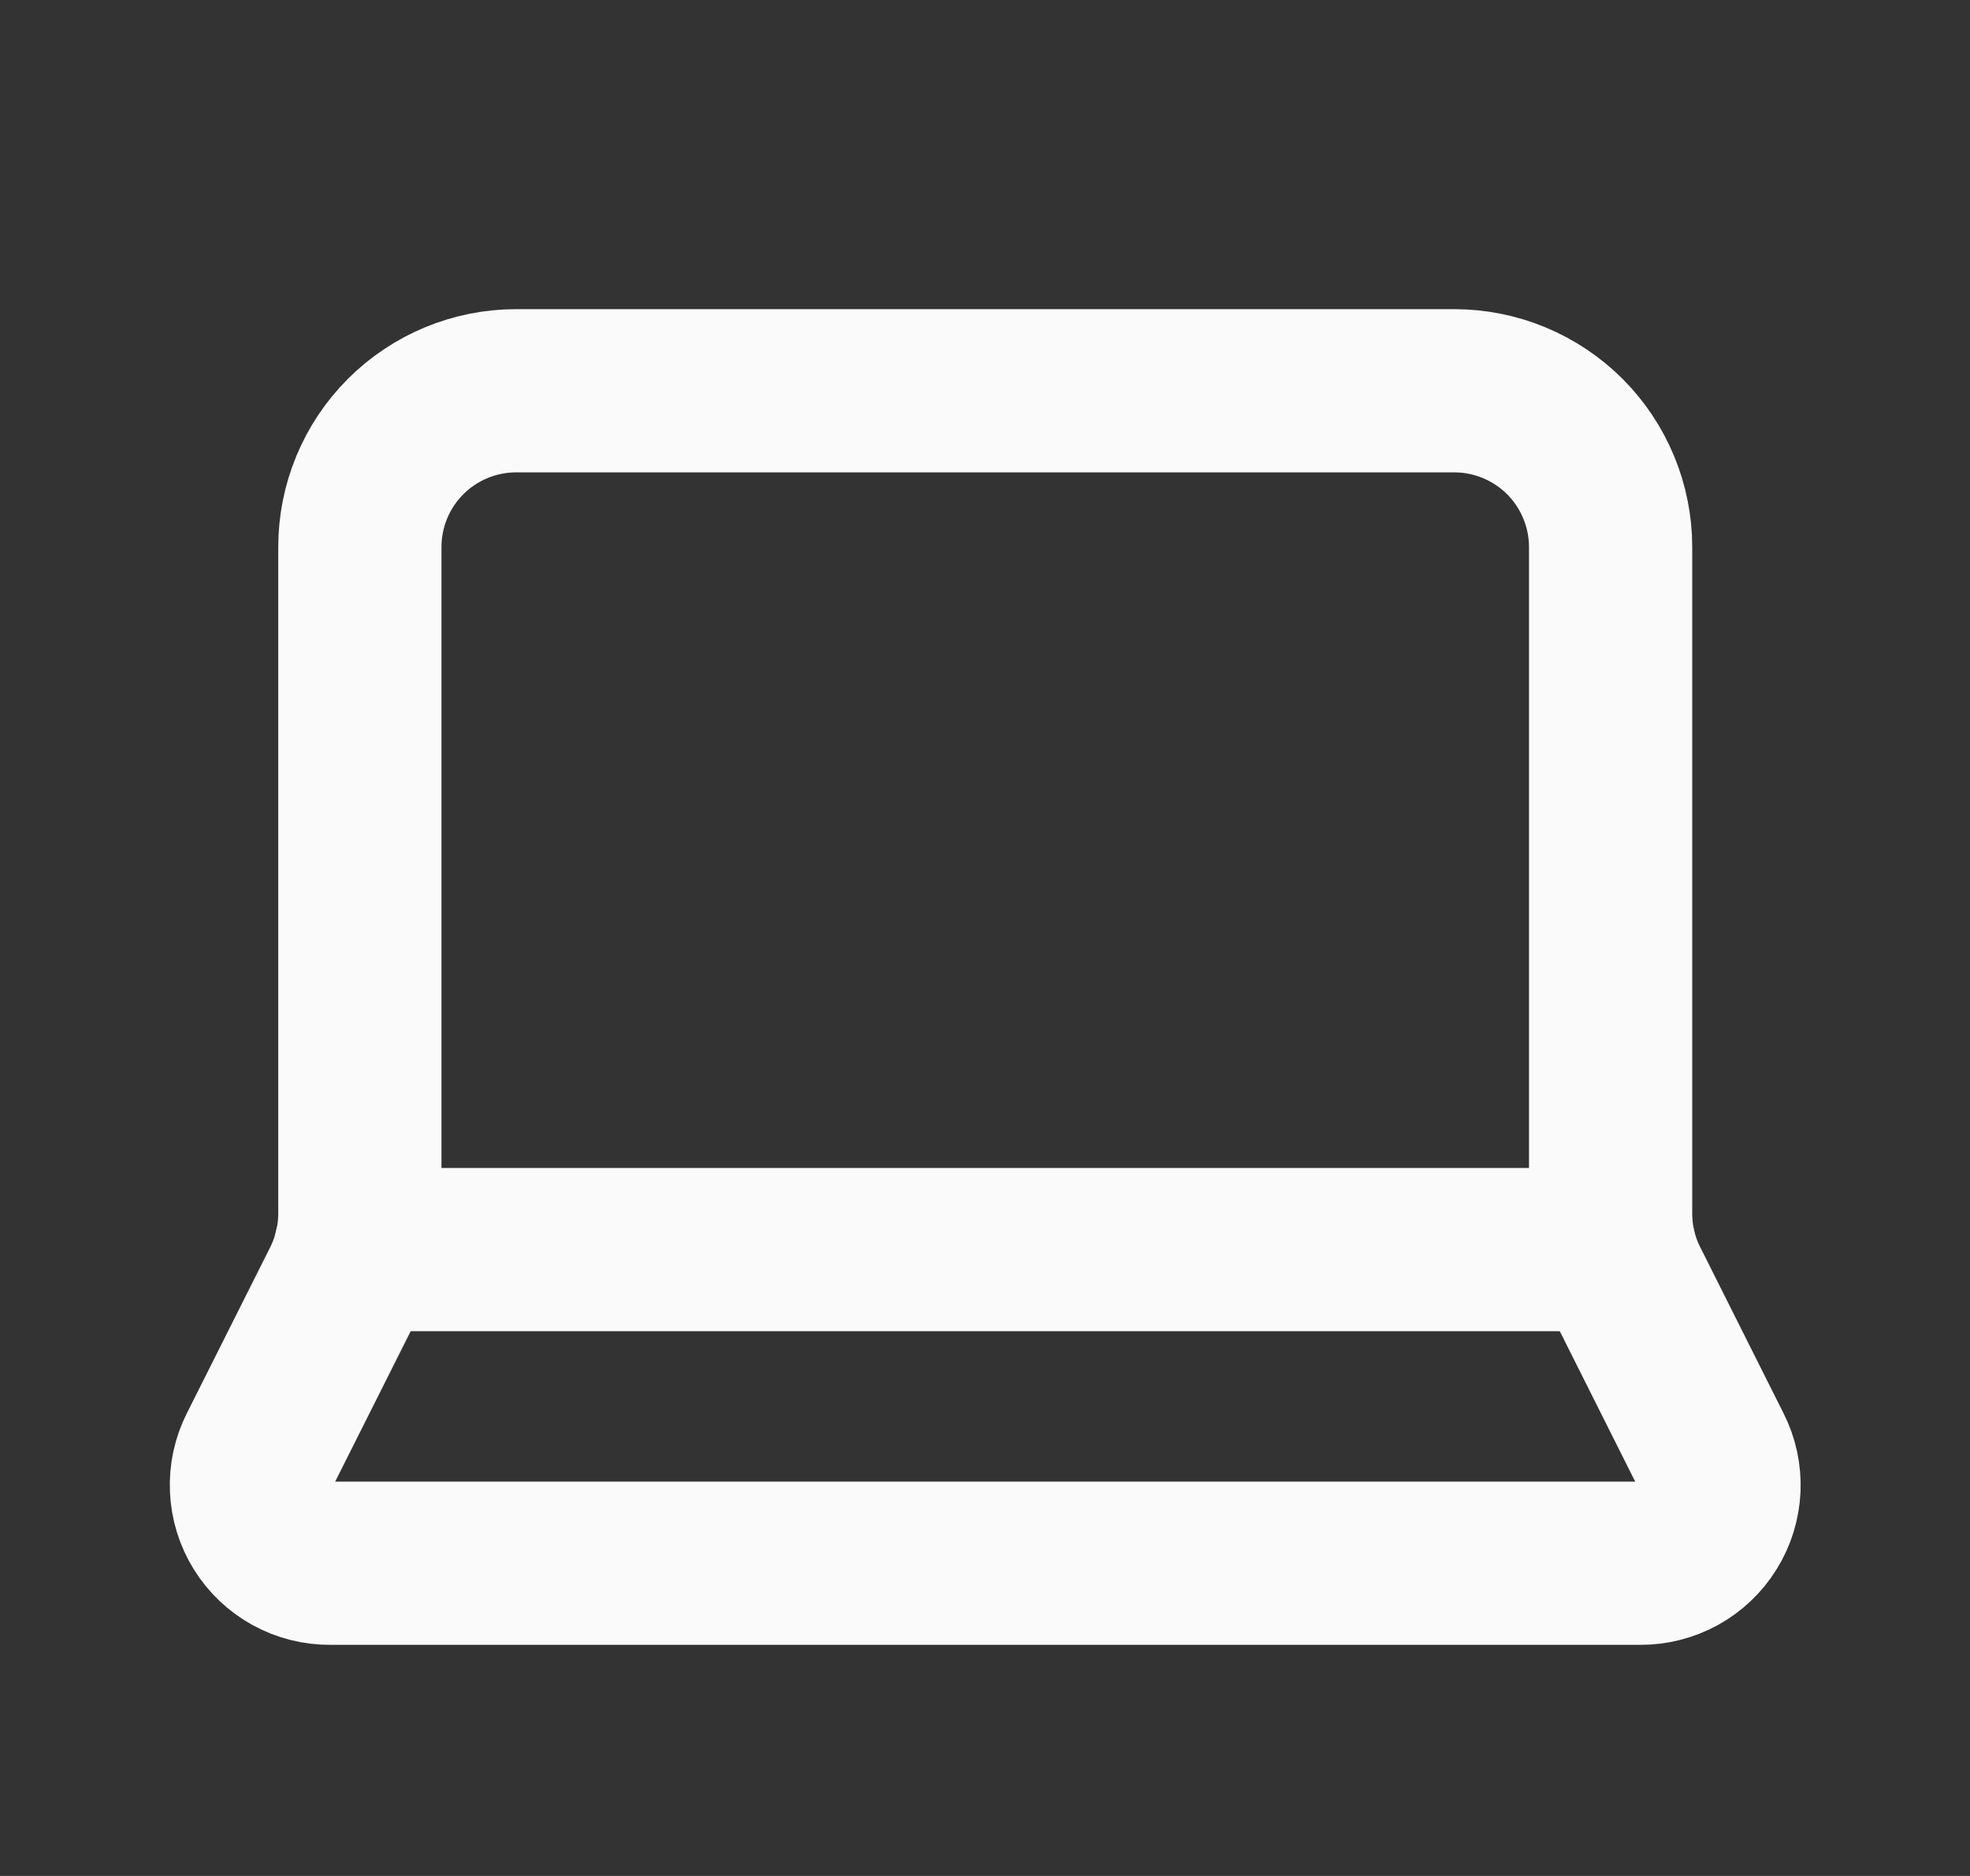
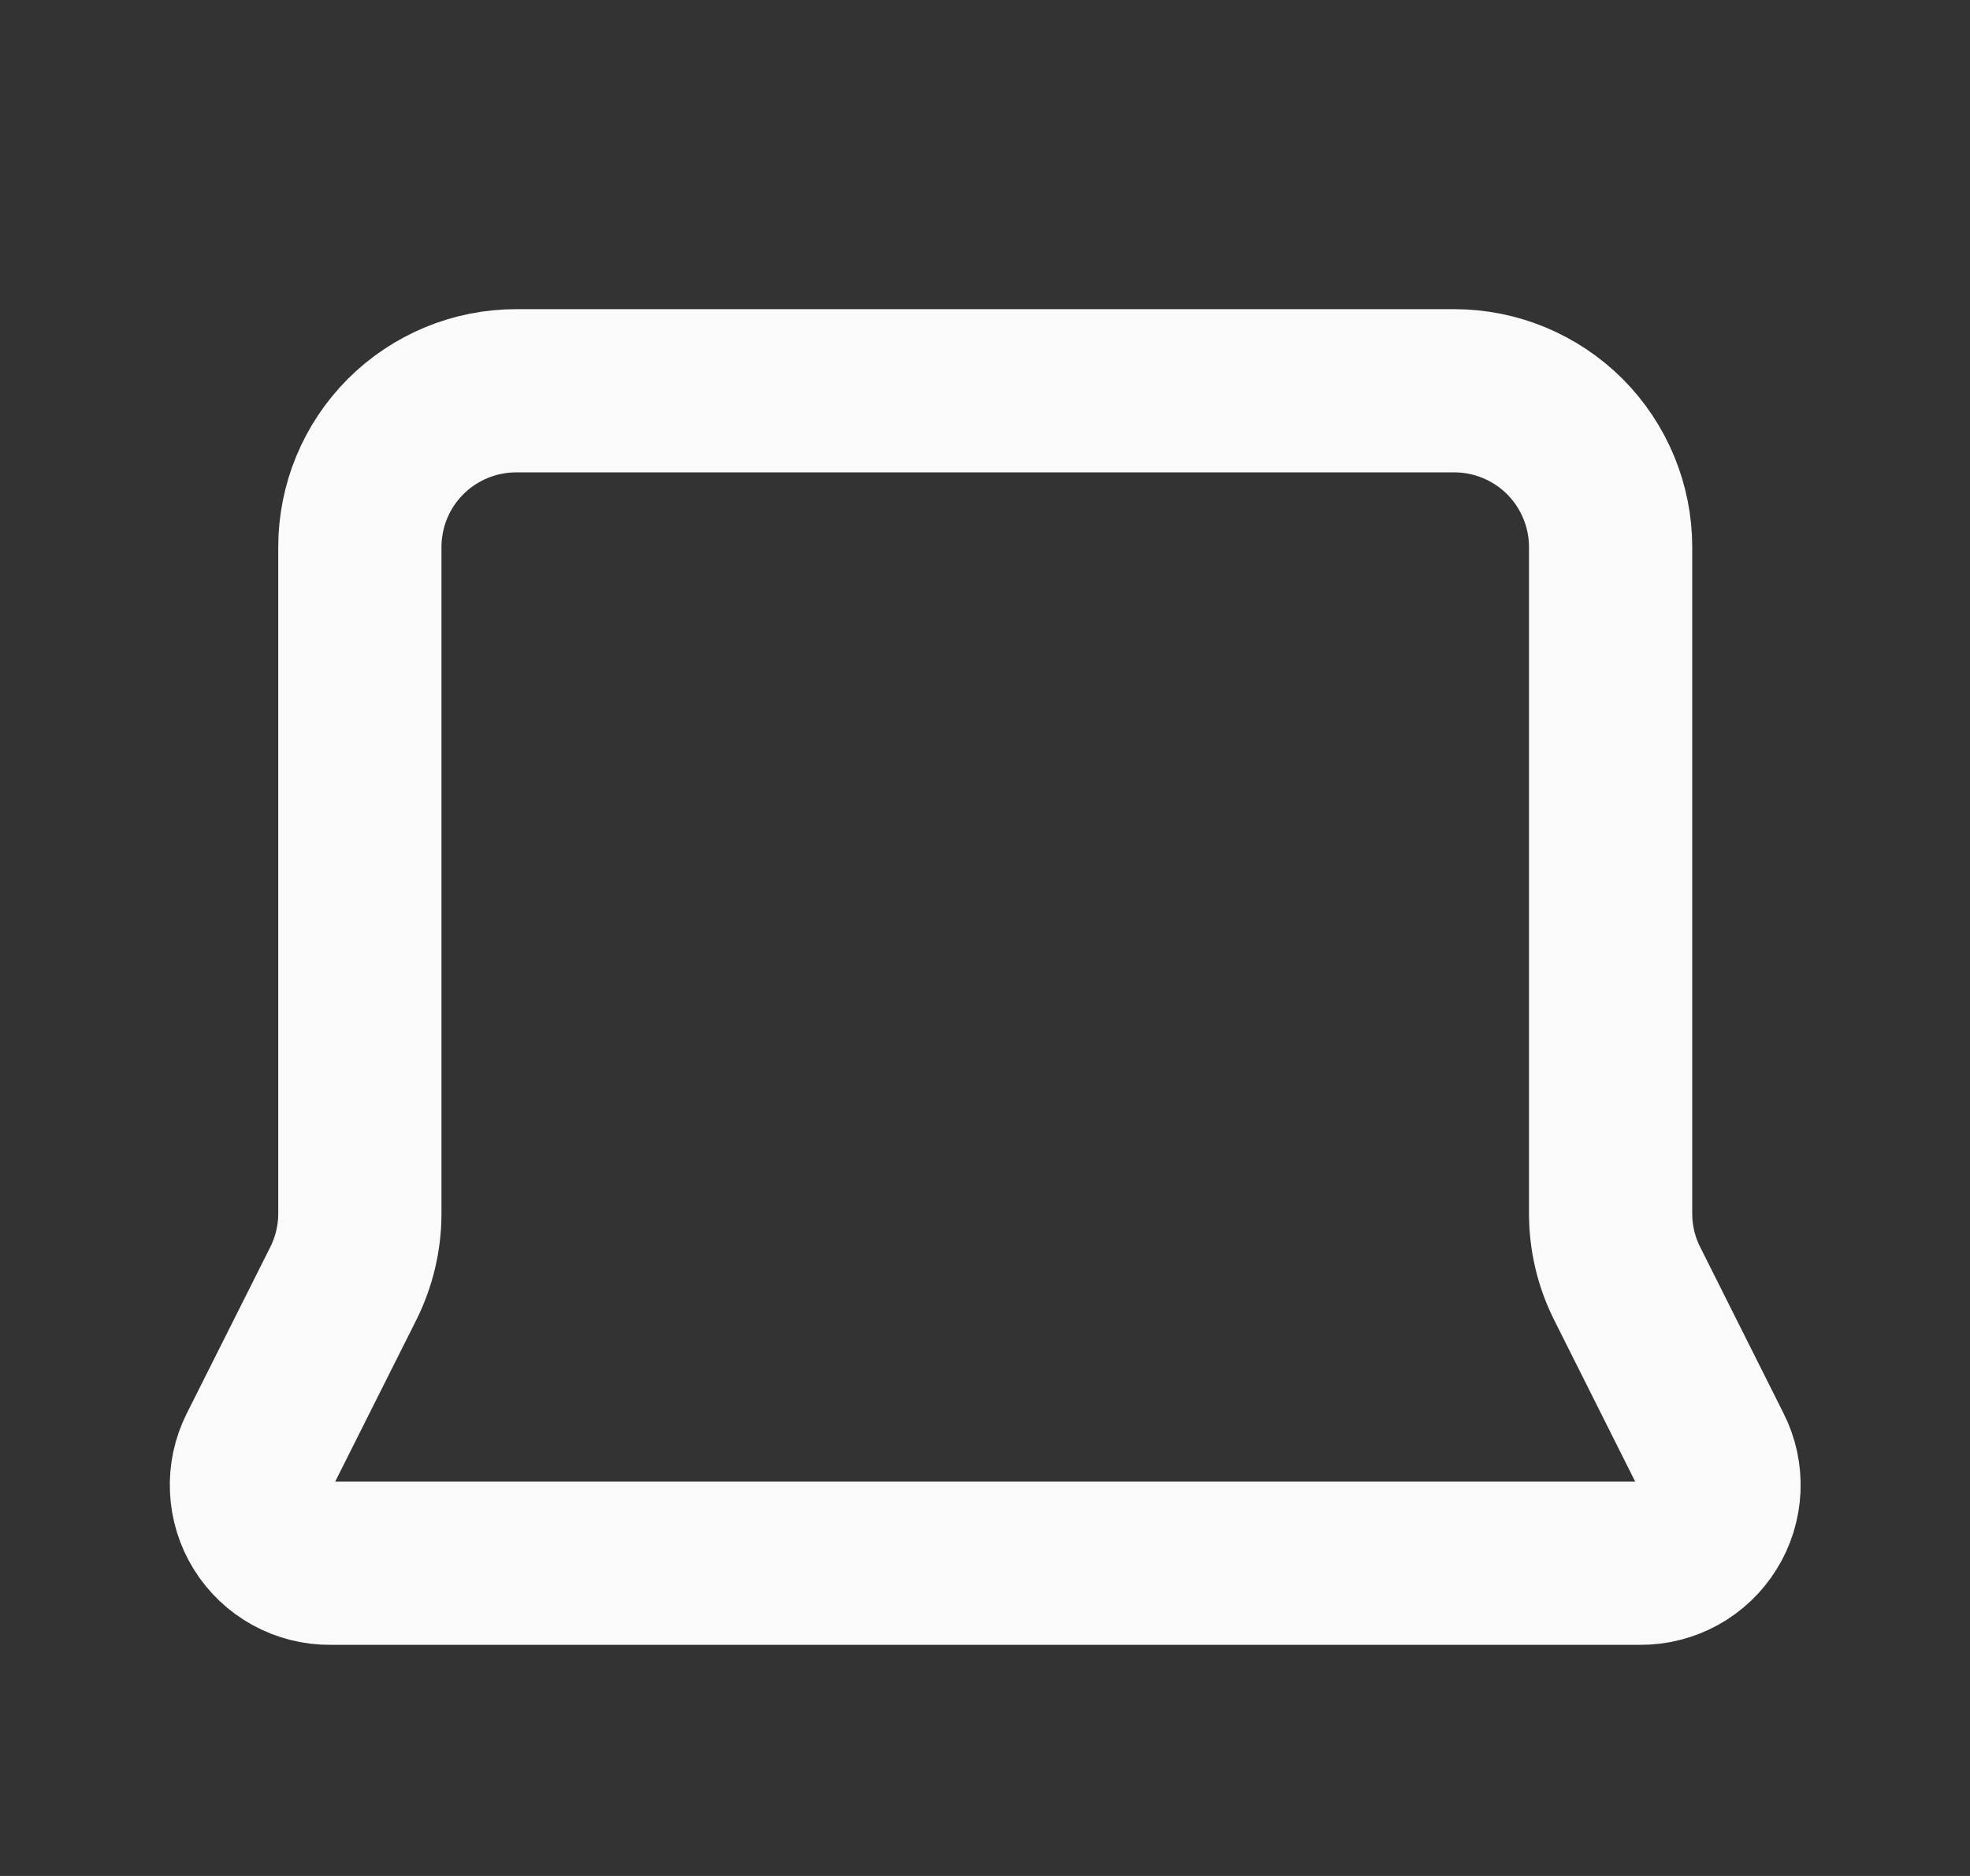
<svg xmlns="http://www.w3.org/2000/svg" width="21" height="20" viewBox="0 0 21 20" fill="none">
  <rect x="0" y="0" width="21" height="20" fill="#333333" stroke="none" />
  <path d="M15.502 4.166C15.944 4.166 16.368 4.342 16.681 4.654C16.993 4.967 17.169 5.391 17.169 5.833V12.938C17.169 13.197 17.229 13.453 17.346 13.685L18.235 15.458C18.3 15.585 18.33 15.727 18.324 15.87C18.317 16.012 18.275 16.151 18.199 16.272C18.124 16.393 18.019 16.493 17.894 16.562C17.769 16.631 17.628 16.667 17.485 16.666H3.519C3.376 16.667 3.235 16.631 3.11 16.562C2.985 16.493 2.88 16.393 2.805 16.272C2.73 16.151 2.687 16.012 2.681 15.87C2.674 15.727 2.705 15.585 2.769 15.458L3.659 13.685C3.775 13.453 3.836 13.197 3.836 12.938V5.833C3.836 5.391 4.011 4.967 4.324 4.654C4.636 4.342 5.06 4.166 5.502 4.166H15.502Z" stroke="#FAFAFA" stroke-width="1.74" stroke-linecap="round" stroke-linejoin="round" />
-   <path d="M17.212 13.322H3.789" stroke="#FAFAFA" stroke-width="1.74" stroke-linecap="round" stroke-linejoin="round" />
</svg>